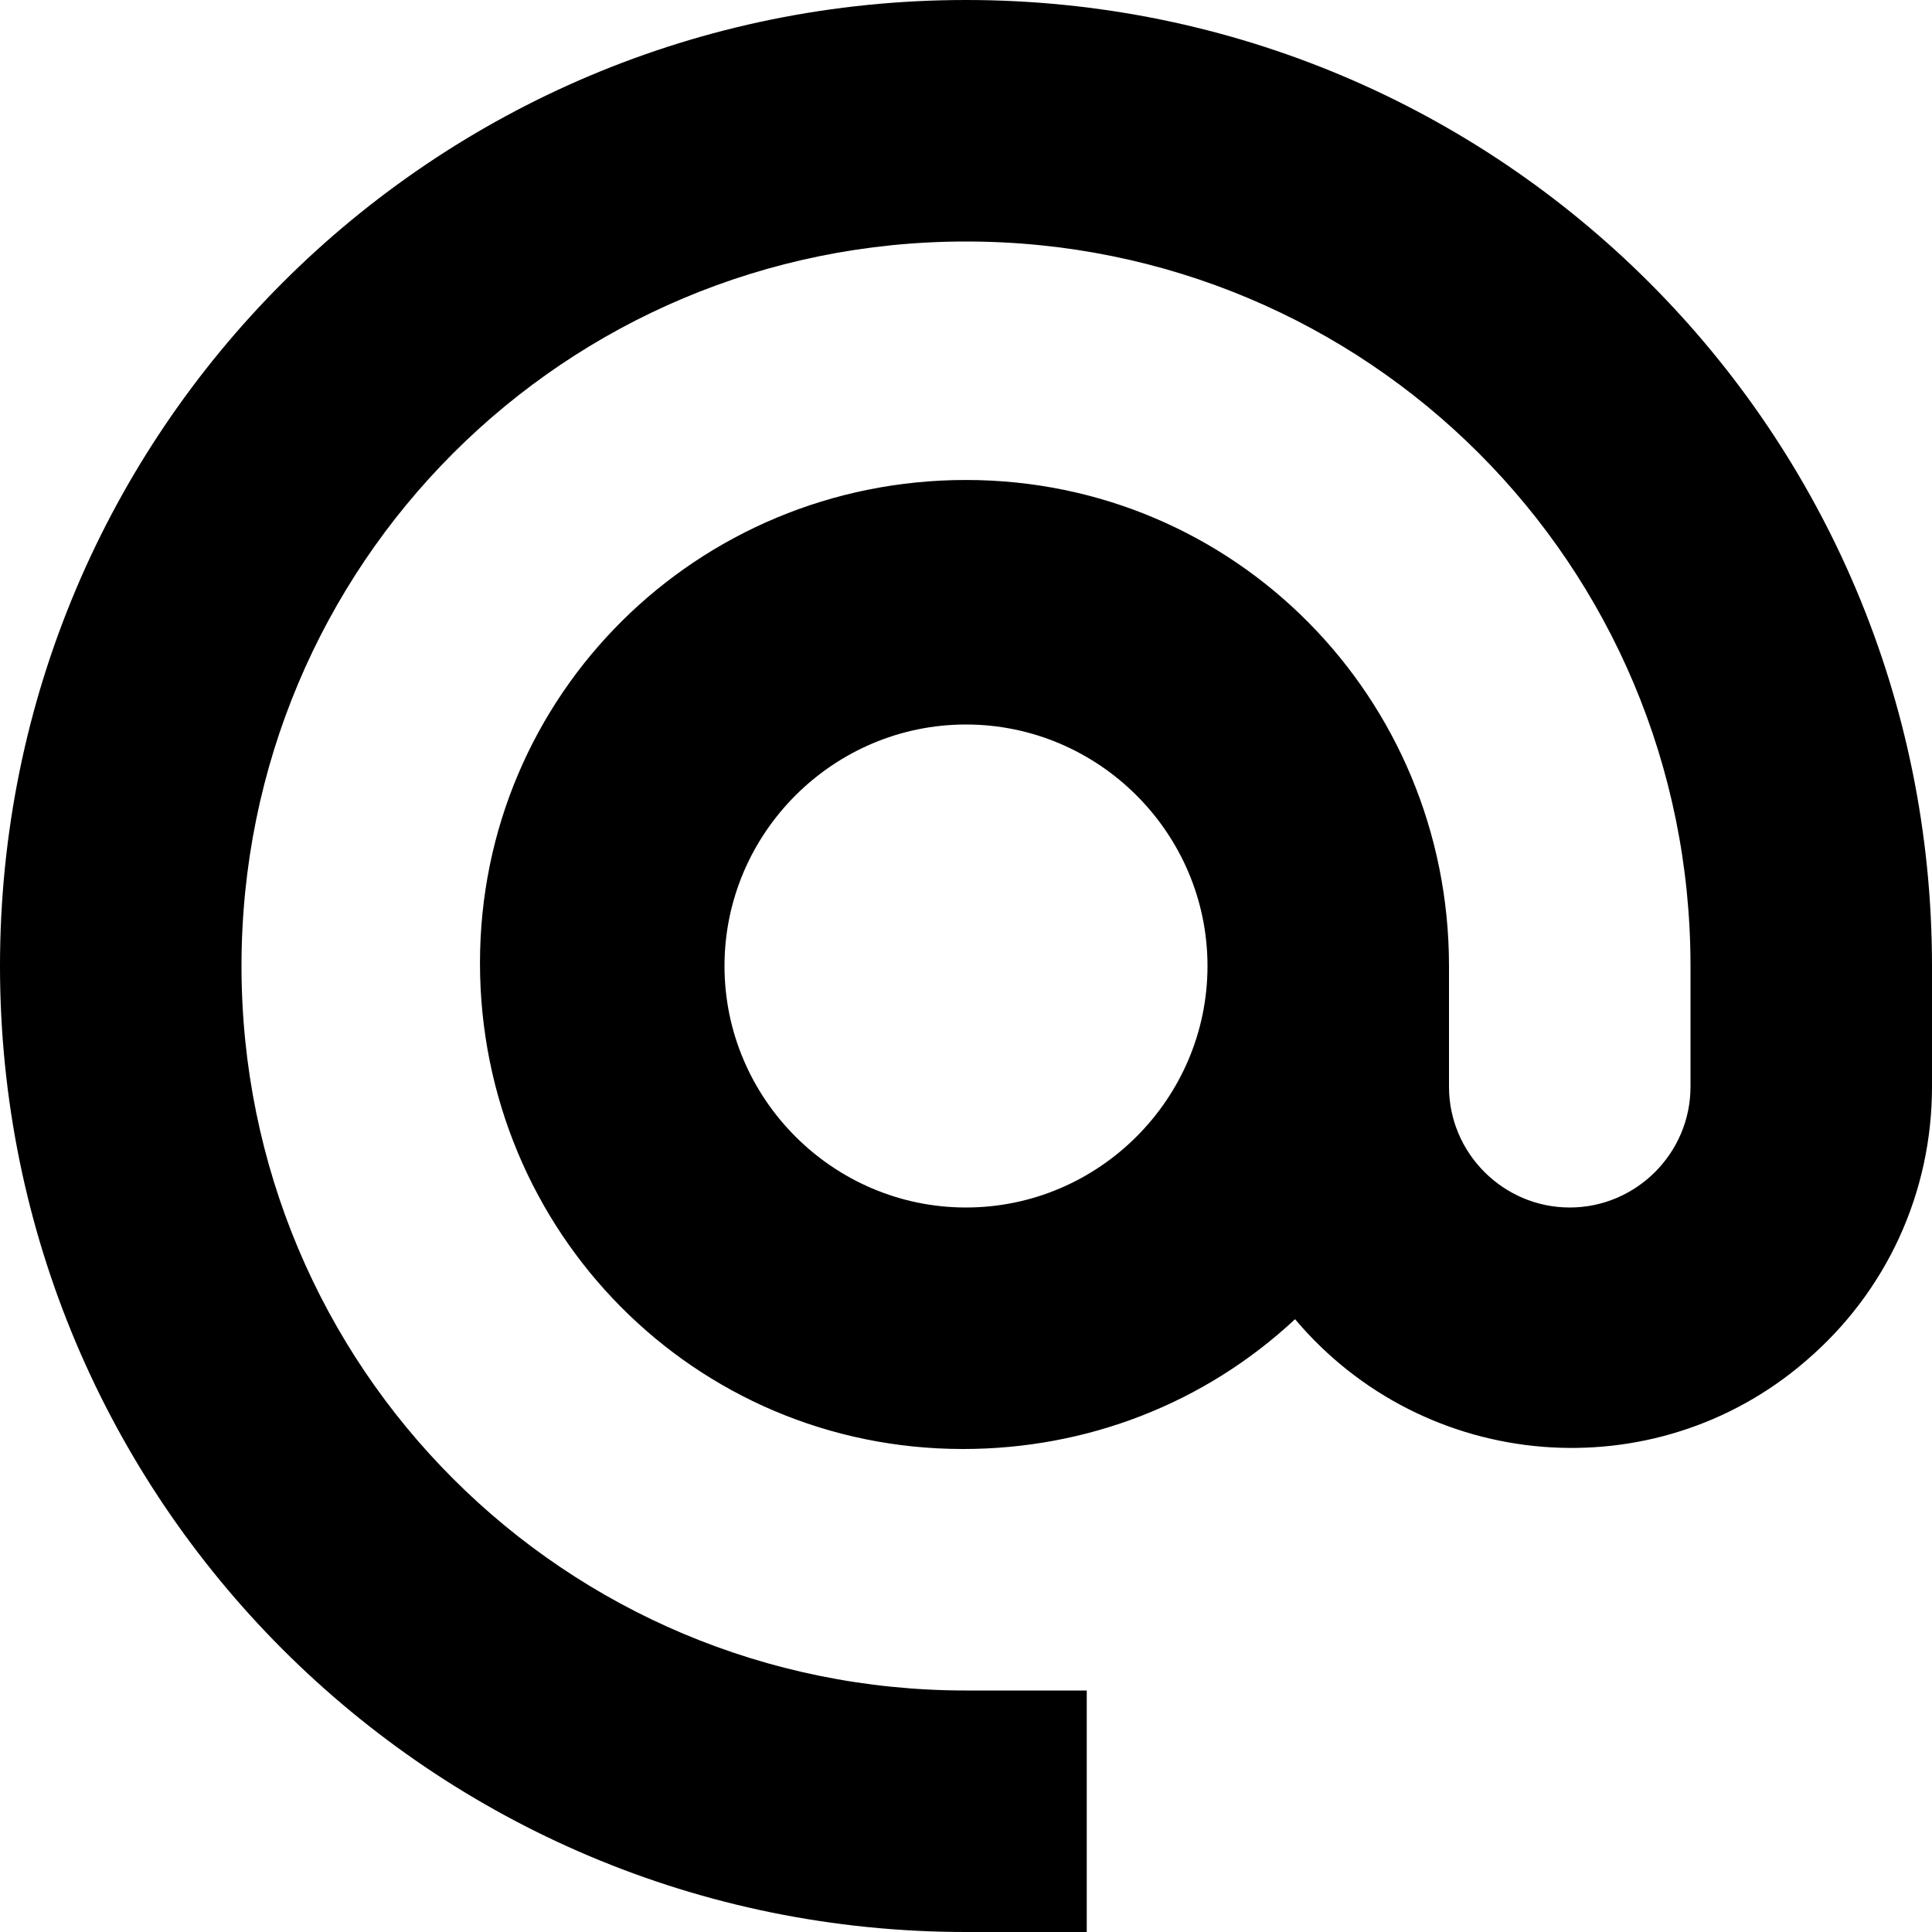
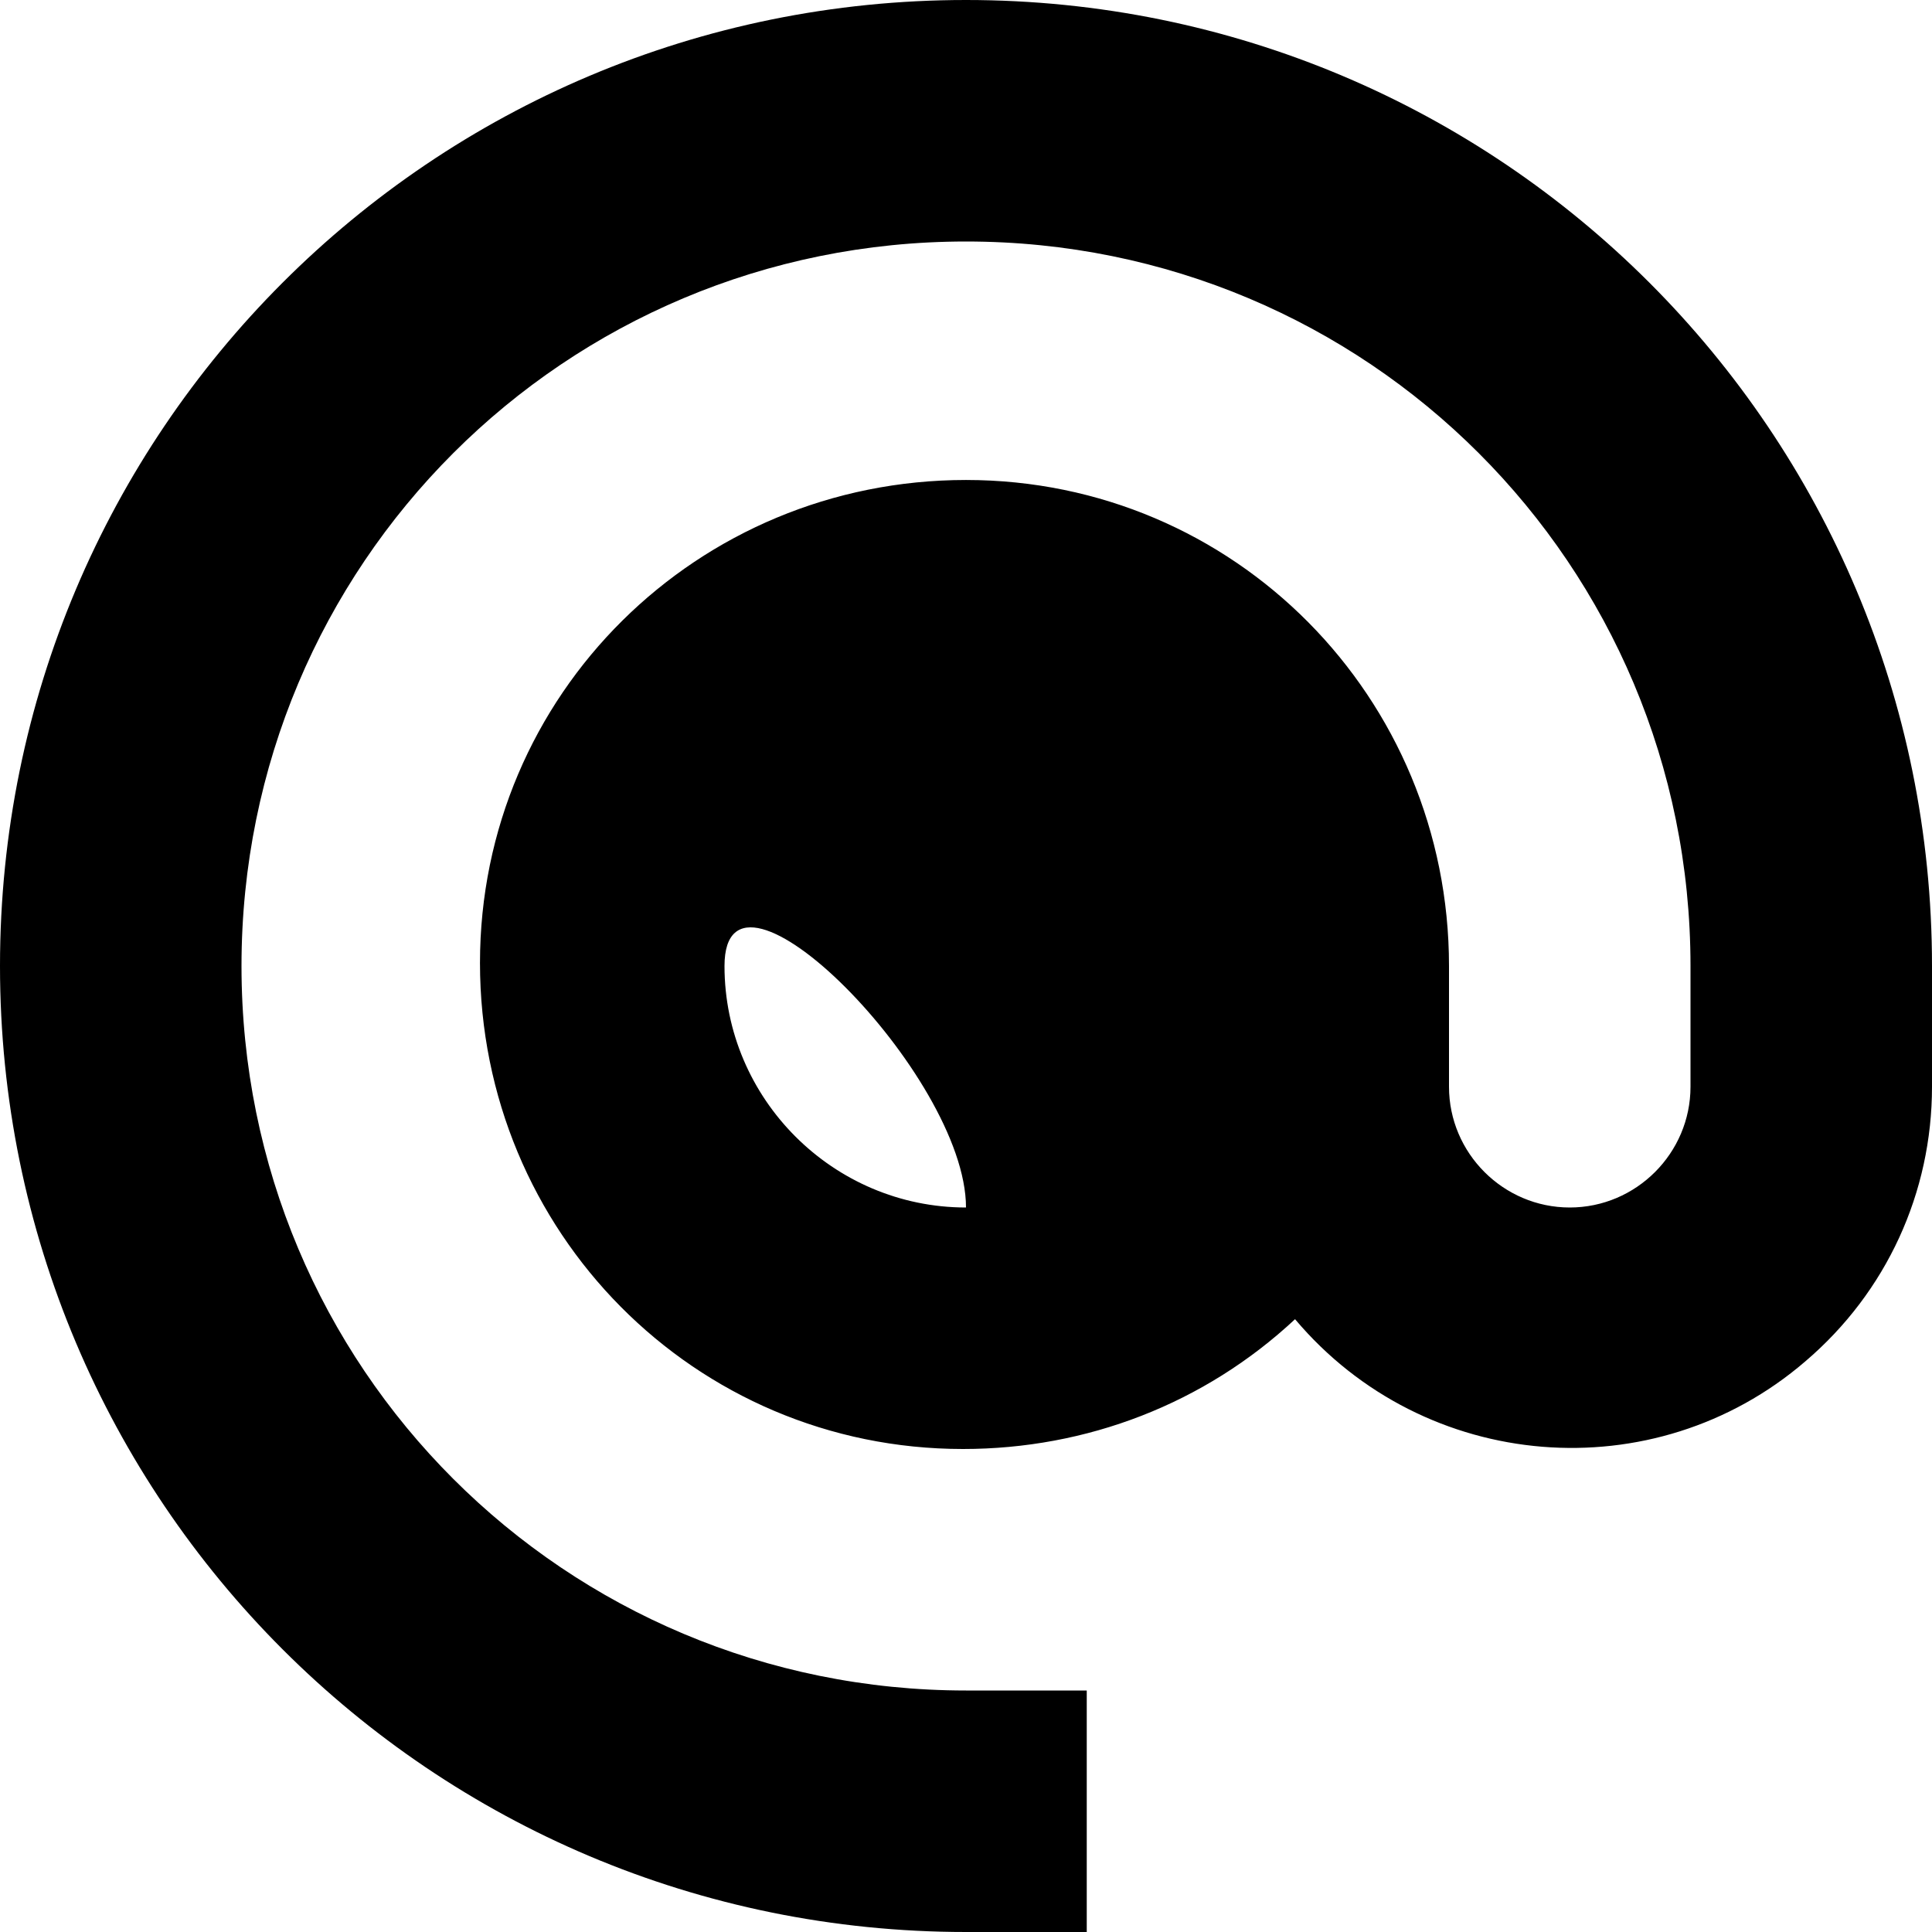
<svg xmlns="http://www.w3.org/2000/svg" version="1.1" id="Layer_1" x="0px" y="0px" viewBox="0 0 64 64" style="enable-background:new 0 0 64 64;" xml:space="preserve">
-   <path d="M32,0C14.3,0,0,14.3,0,32s14.3,32,32,32h4v-8h-4C18.7,56,8,45.3,8,32S18.7,8,32,8s24,10.7,24,24v4c0,2.2-1.8,4-4,4  s-4-1.8-4-4v-4c0-8.9-7.1-16.1-16-16.1s-16.1,7.1-16.1,16S23,48,31.9,48c4.1,0,8-1.5,11-4.3c4.3,5.1,11.9,5.7,16.9,1.4  c2.7-2.3,4.2-5.6,4.2-9.1v-4C64,14.3,49.7,0,32,0z M32,40c-4.4,0-8-3.6-8-8s3.6-8,8-8s8,3.6,8,8S36.4,40,32,40z" />
+   <path d="M32,0C14.3,0,0,14.3,0,32s14.3,32,32,32h4v-8h-4C18.7,56,8,45.3,8,32S18.7,8,32,8s24,10.7,24,24v4c0,2.2-1.8,4-4,4  s-4-1.8-4-4v-4c0-8.9-7.1-16.1-16-16.1s-16.1,7.1-16.1,16S23,48,31.9,48c4.1,0,8-1.5,11-4.3c4.3,5.1,11.9,5.7,16.9,1.4  c2.7-2.3,4.2-5.6,4.2-9.1v-4C64,14.3,49.7,0,32,0z M32,40c-4.4,0-8-3.6-8-8s8,3.6,8,8S36.4,40,32,40z" />
</svg>